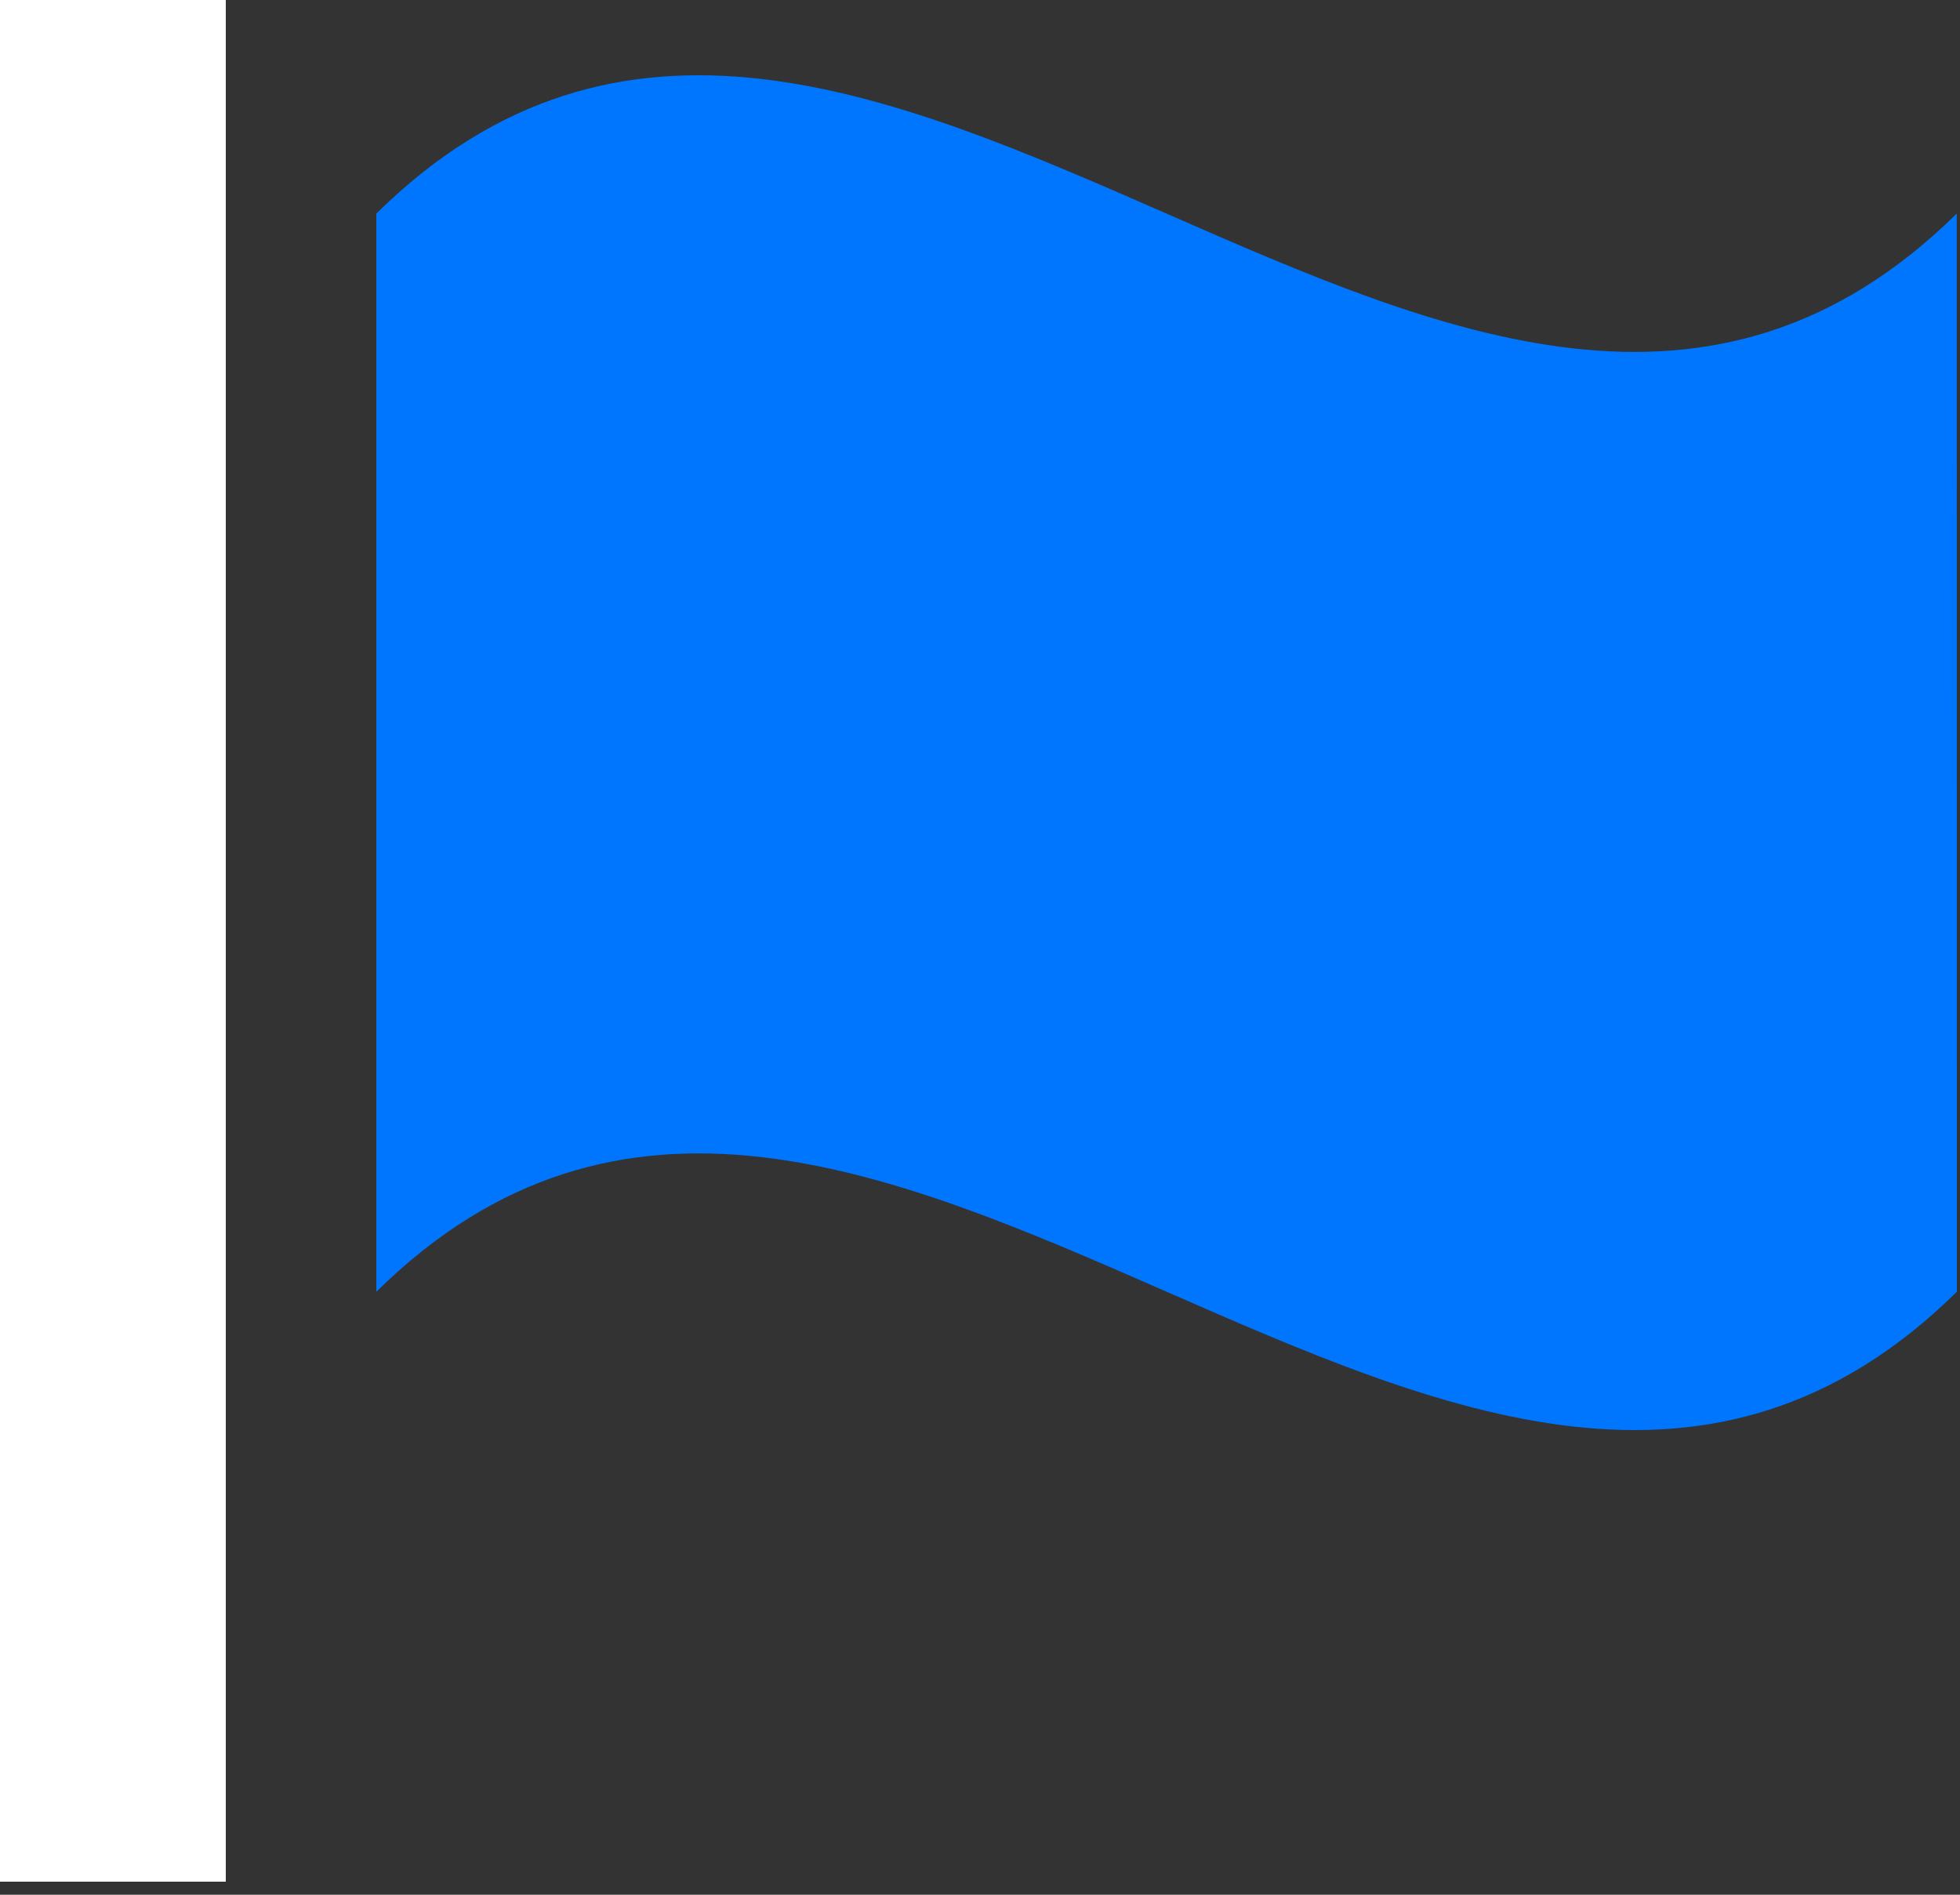
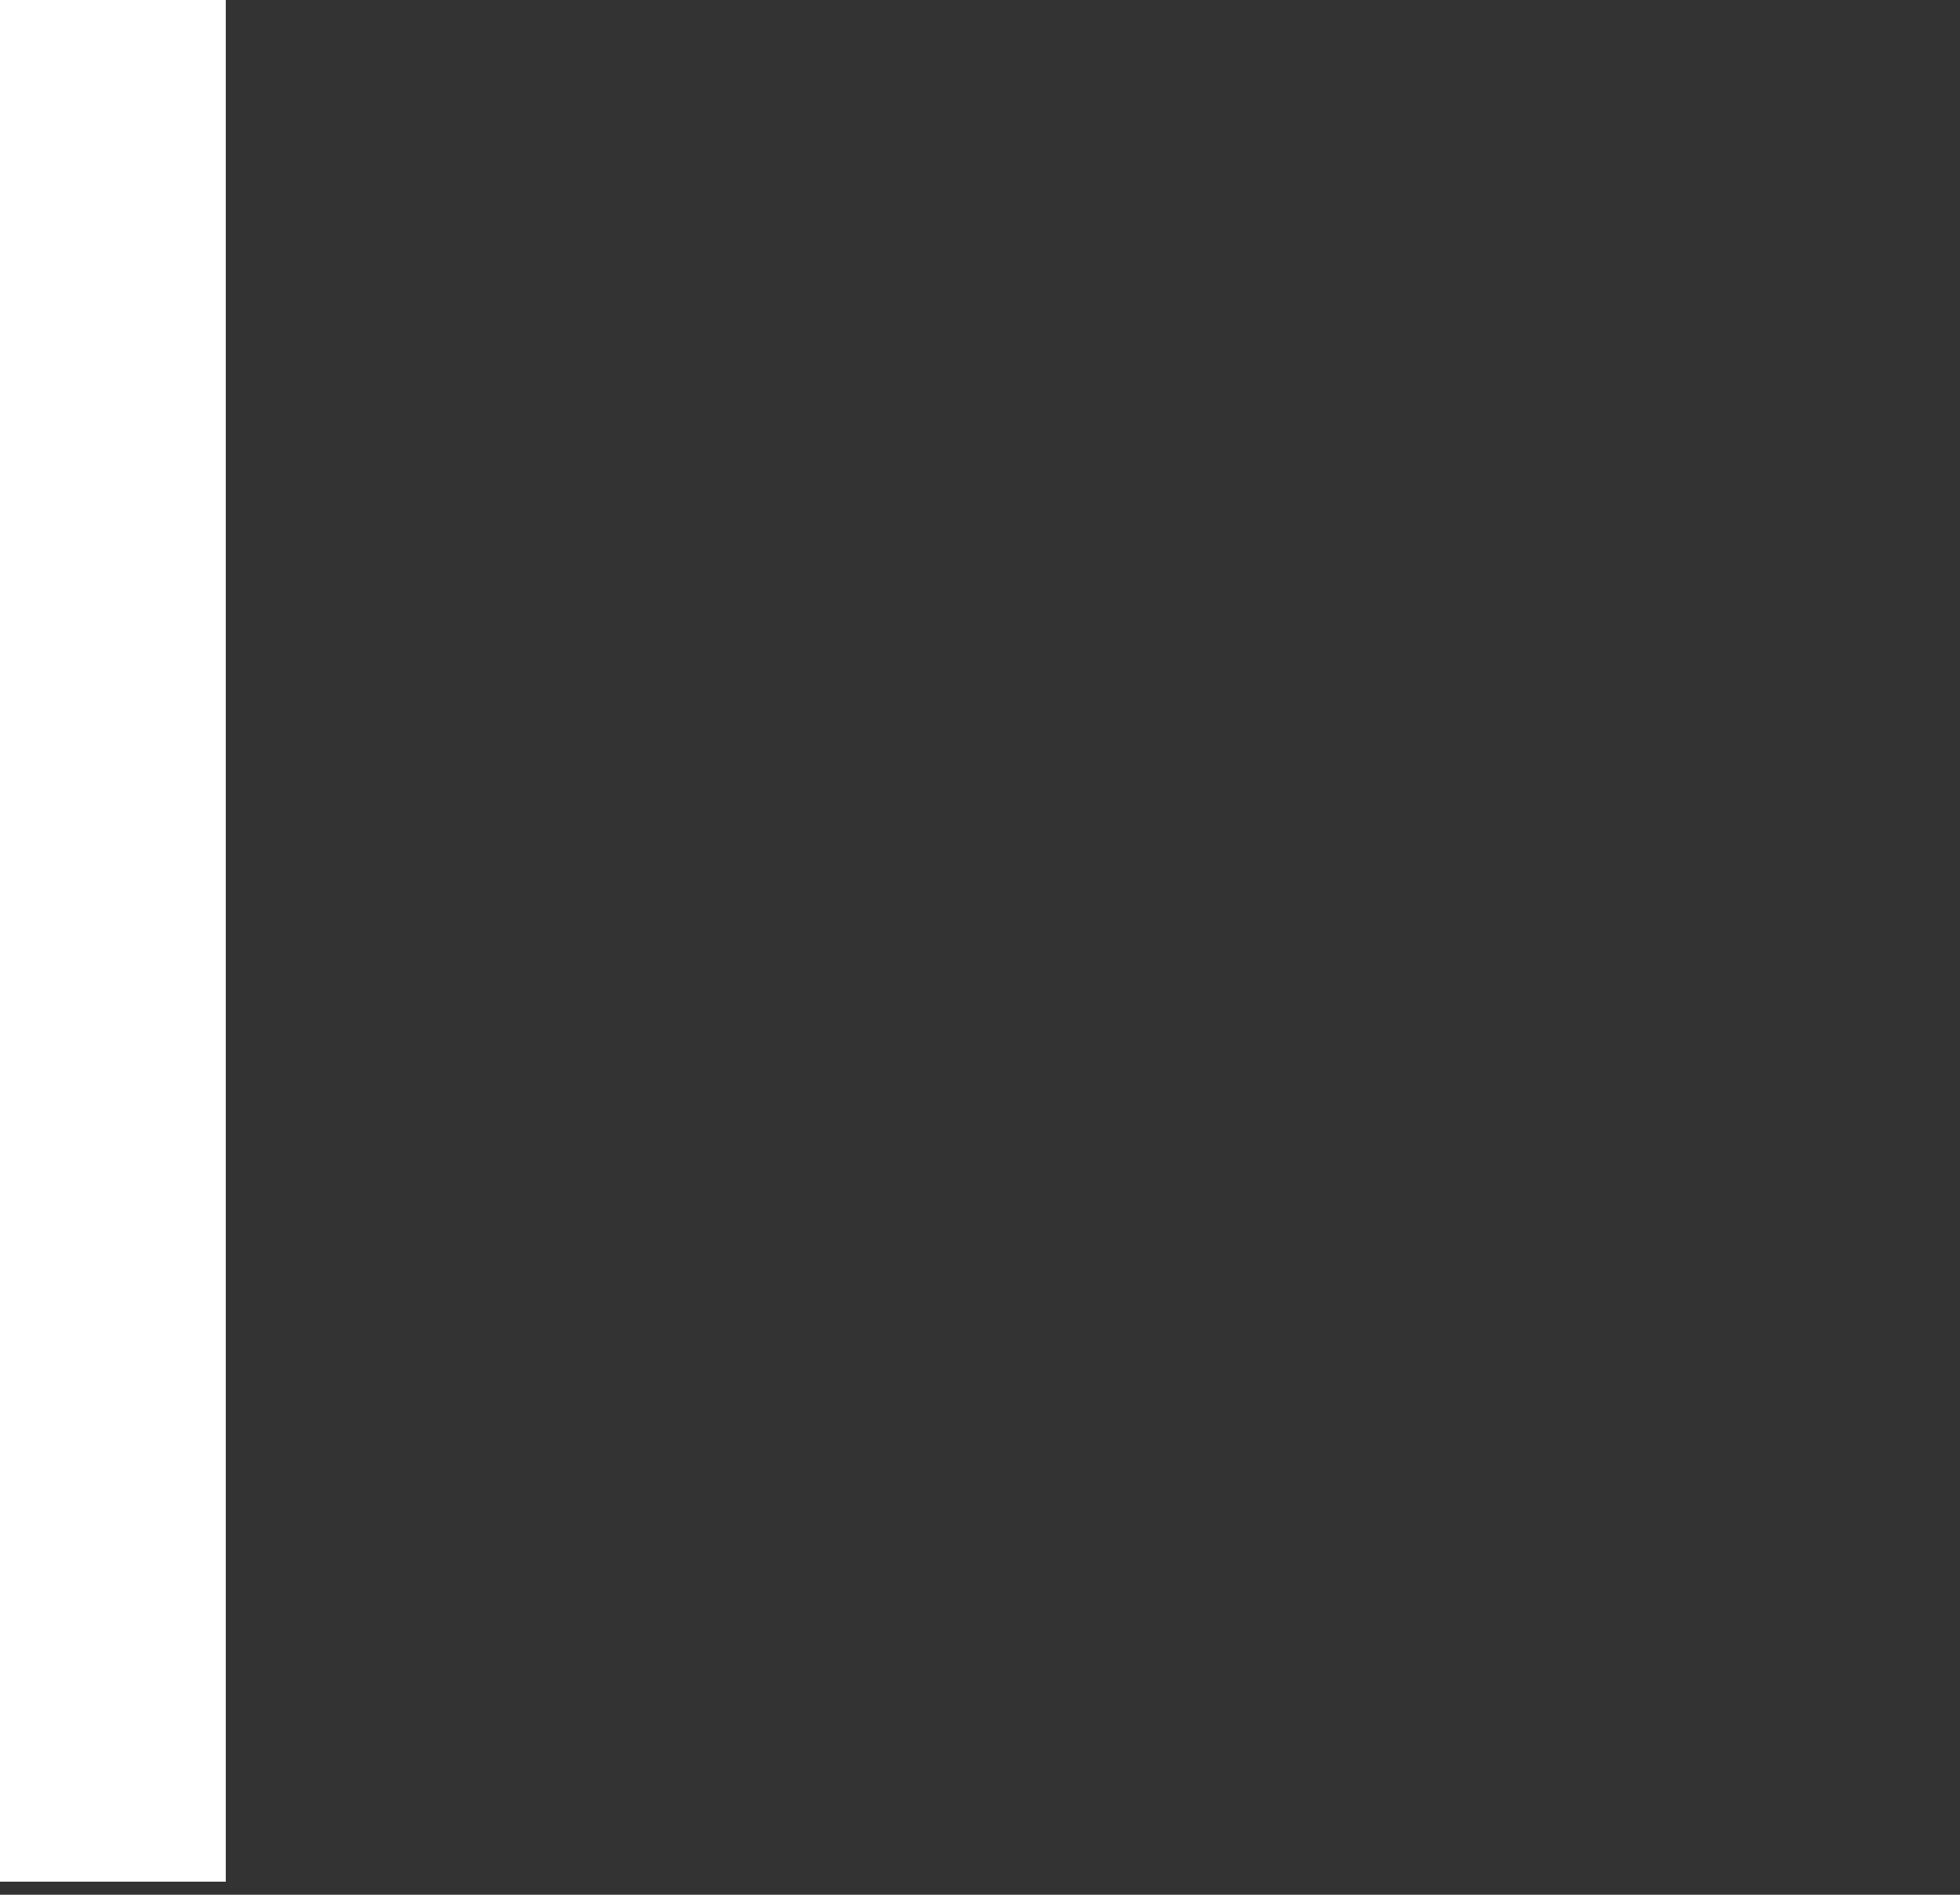
<svg xmlns="http://www.w3.org/2000/svg" width="30px" height="29px" viewBox="0 0 30 29" version="1.1">
  <rect x="0" y="0" width="30" height="29" fill="#333333" stroke="none" />
  <title>icon/tab-post-contract</title>
  <g id="new" stroke="none" stroke-width="1" fill="none" fill-rule="evenodd">
    <g id="tab/Termination-and-Post-contract-Phase" transform="translate(-1278, -28)" fill-rule="nonzero">
      <g id="icon/tab-post-contract" transform="translate(1278, 28)">
        <polygon id="Path" fill="#FFFFFF" points="6.53699317e-14 0 3.456 0 3.456 28.8 6.53699317e-14 28.8" />
-         <path d="M5.76,3.269 L5.76,19.771 C13.204,12.436 22.508,27.105 29.952,19.771 L29.95,3.269 C22.508,10.604 13.202,-4.065 5.76,3.269 L5.76,3.269 Z" id="Path" fill="#0076FF" />
      </g>
    </g>
  </g>
</svg>